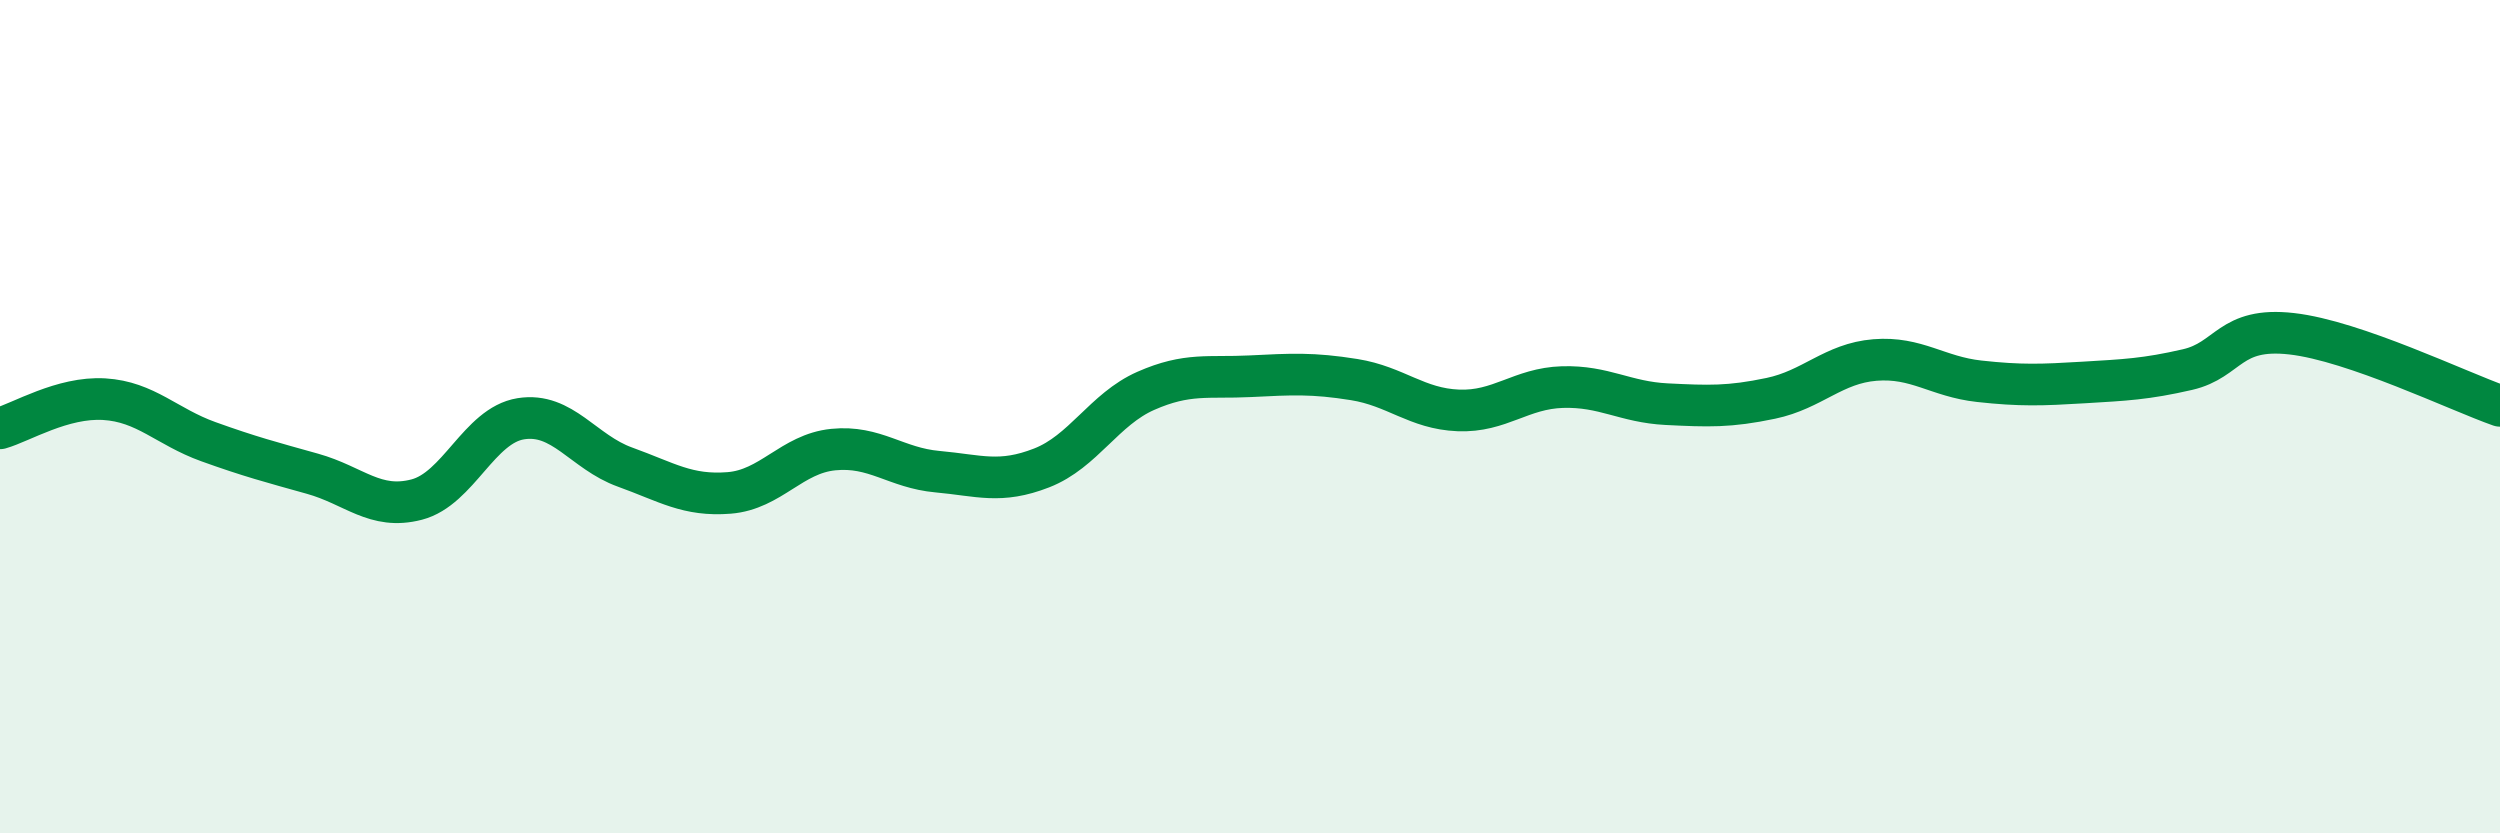
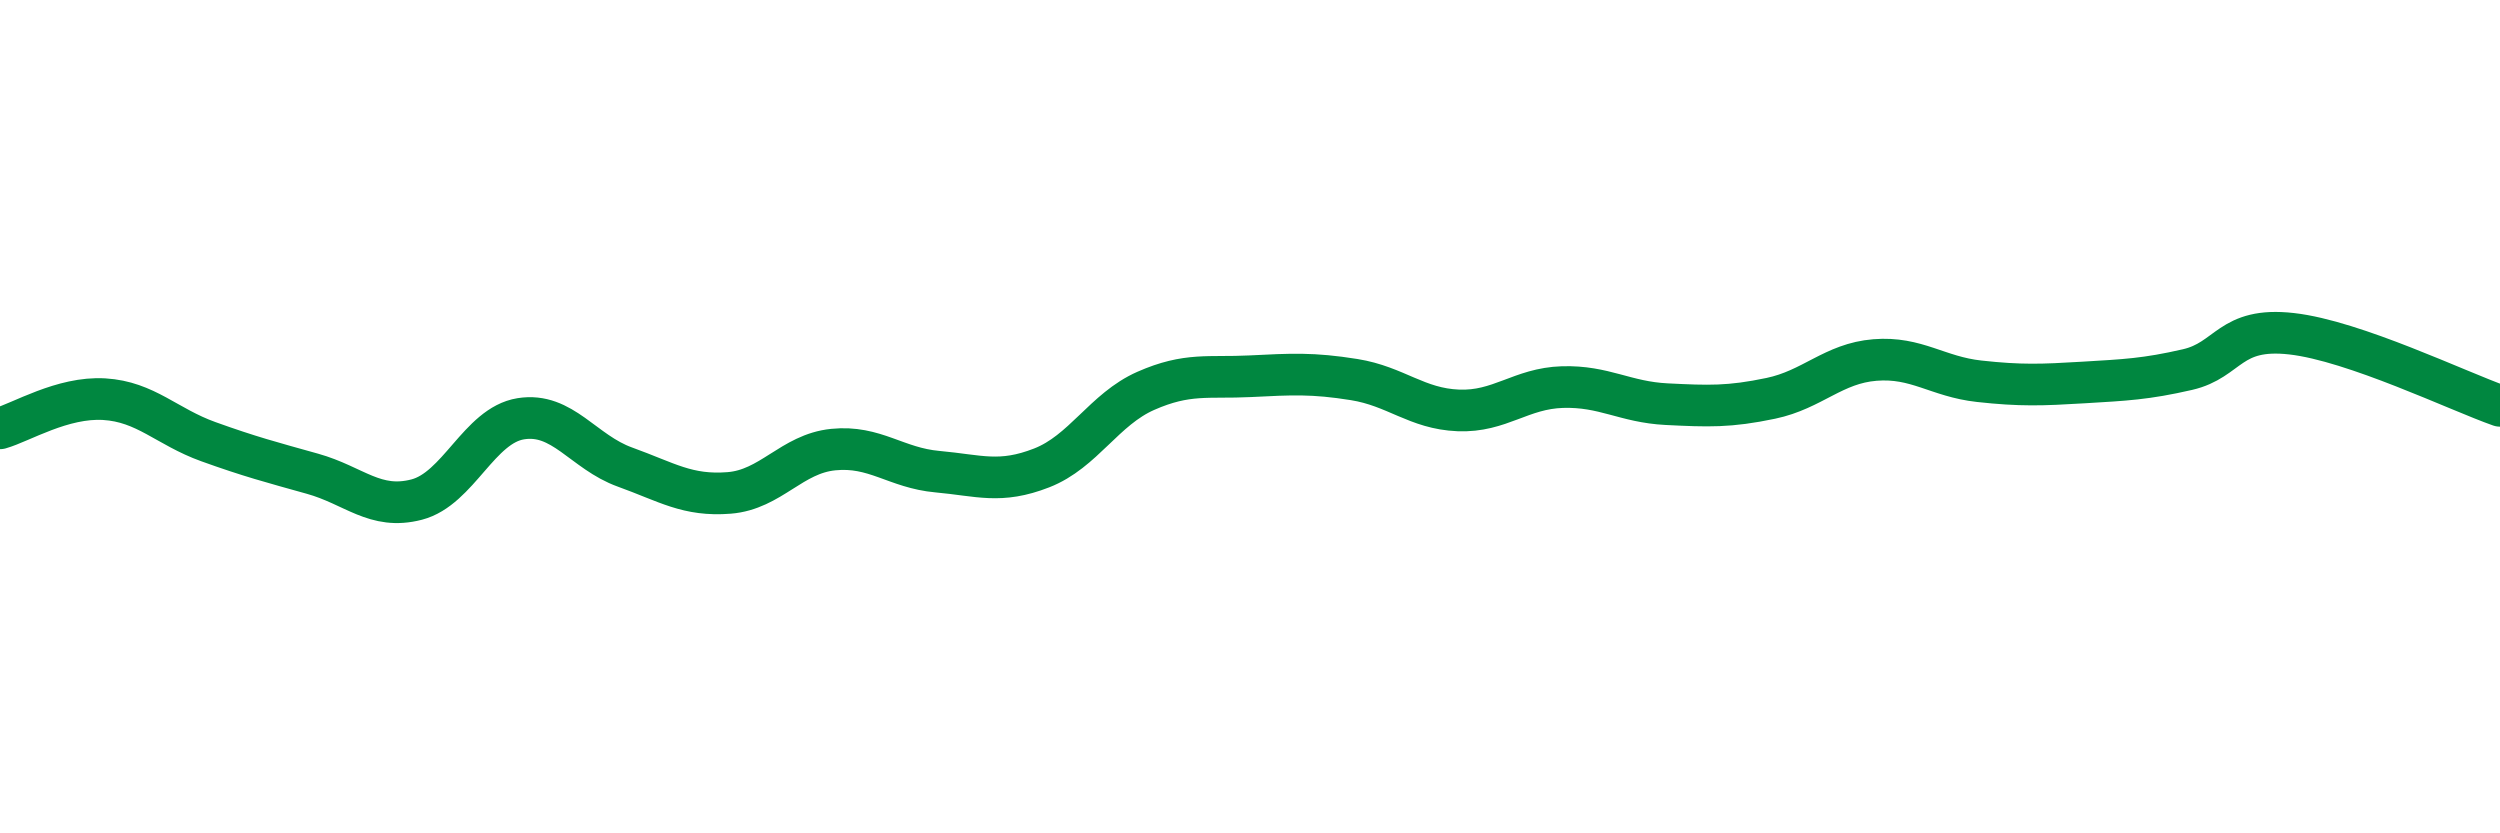
<svg xmlns="http://www.w3.org/2000/svg" width="60" height="20" viewBox="0 0 60 20">
-   <path d="M 0,10.28 C 0.5,10.14 1.5,9.52 2.5,9.58 C 3.5,9.64 4,10.24 5,10.6 C 6,10.96 6.5,11.09 7.5,11.37 C 8.5,11.65 9,12.25 10,11.99 C 11,11.73 11.5,10.21 12.5,10.05 C 13.5,9.89 14,10.85 15,11.21 C 16,11.57 16.5,11.91 17.5,11.83 C 18.5,11.75 19,10.89 20,10.79 C 21,10.69 21.5,11.23 22.5,11.32 C 23.5,11.41 24,11.62 25,11.23 C 26,10.84 26.5,9.82 27.5,9.38 C 28.5,8.94 29,9.08 30,9.03 C 31,8.98 31.5,8.95 32.5,9.11 C 33.5,9.27 34,9.81 35,9.85 C 36,9.89 36.5,9.32 37.5,9.29 C 38.5,9.26 39,9.65 40,9.7 C 41,9.75 41.5,9.77 42.5,9.56 C 43.5,9.35 44,8.72 45,8.64 C 46,8.56 46.5,9.04 47.5,9.15 C 48.5,9.26 49,9.24 50,9.18 C 51,9.12 51.5,9.1 52.5,8.87 C 53.5,8.64 53.5,7.84 55,8.01 C 56.5,8.18 59,9.39 60,9.74L60 20L0 20Z" fill="#008740" opacity="0.1" stroke-linecap="round" stroke-linejoin="round" />
  <path d="M 0,10.28 C 0.5,10.14 1.5,9.52 2.5,9.58 C 3.5,9.64 4,10.24 5,10.6 C 6,10.96 6.5,11.09 7.5,11.37 C 8.5,11.65 9,12.25 10,11.99 C 11,11.73 11.5,10.21 12.5,10.05 C 13.5,9.89 14,10.85 15,11.21 C 16,11.57 16.5,11.91 17.5,11.83 C 18.5,11.75 19,10.89 20,10.79 C 21,10.69 21.5,11.23 22.5,11.32 C 23.5,11.41 24,11.62 25,11.23 C 26,10.84 26.5,9.82 27.5,9.38 C 28.5,8.94 29,9.08 30,9.03 C 31,8.98 31.5,8.95 32.5,9.11 C 33.5,9.27 34,9.81 35,9.85 C 36,9.89 36.5,9.32 37.5,9.29 C 38.5,9.26 39,9.65 40,9.7 C 41,9.75 41.5,9.77 42.5,9.56 C 43.5,9.35 44,8.72 45,8.64 C 46,8.56 46.5,9.04 47.5,9.15 C 48.5,9.26 49,9.24 50,9.18 C 51,9.12 51.5,9.1 52.5,8.87 C 53.5,8.64 53.5,7.84 55,8.01 C 56.5,8.18 59,9.39 60,9.74" stroke="#008740" stroke-width="1" fill="none" stroke-linecap="round" stroke-linejoin="round" />
</svg>